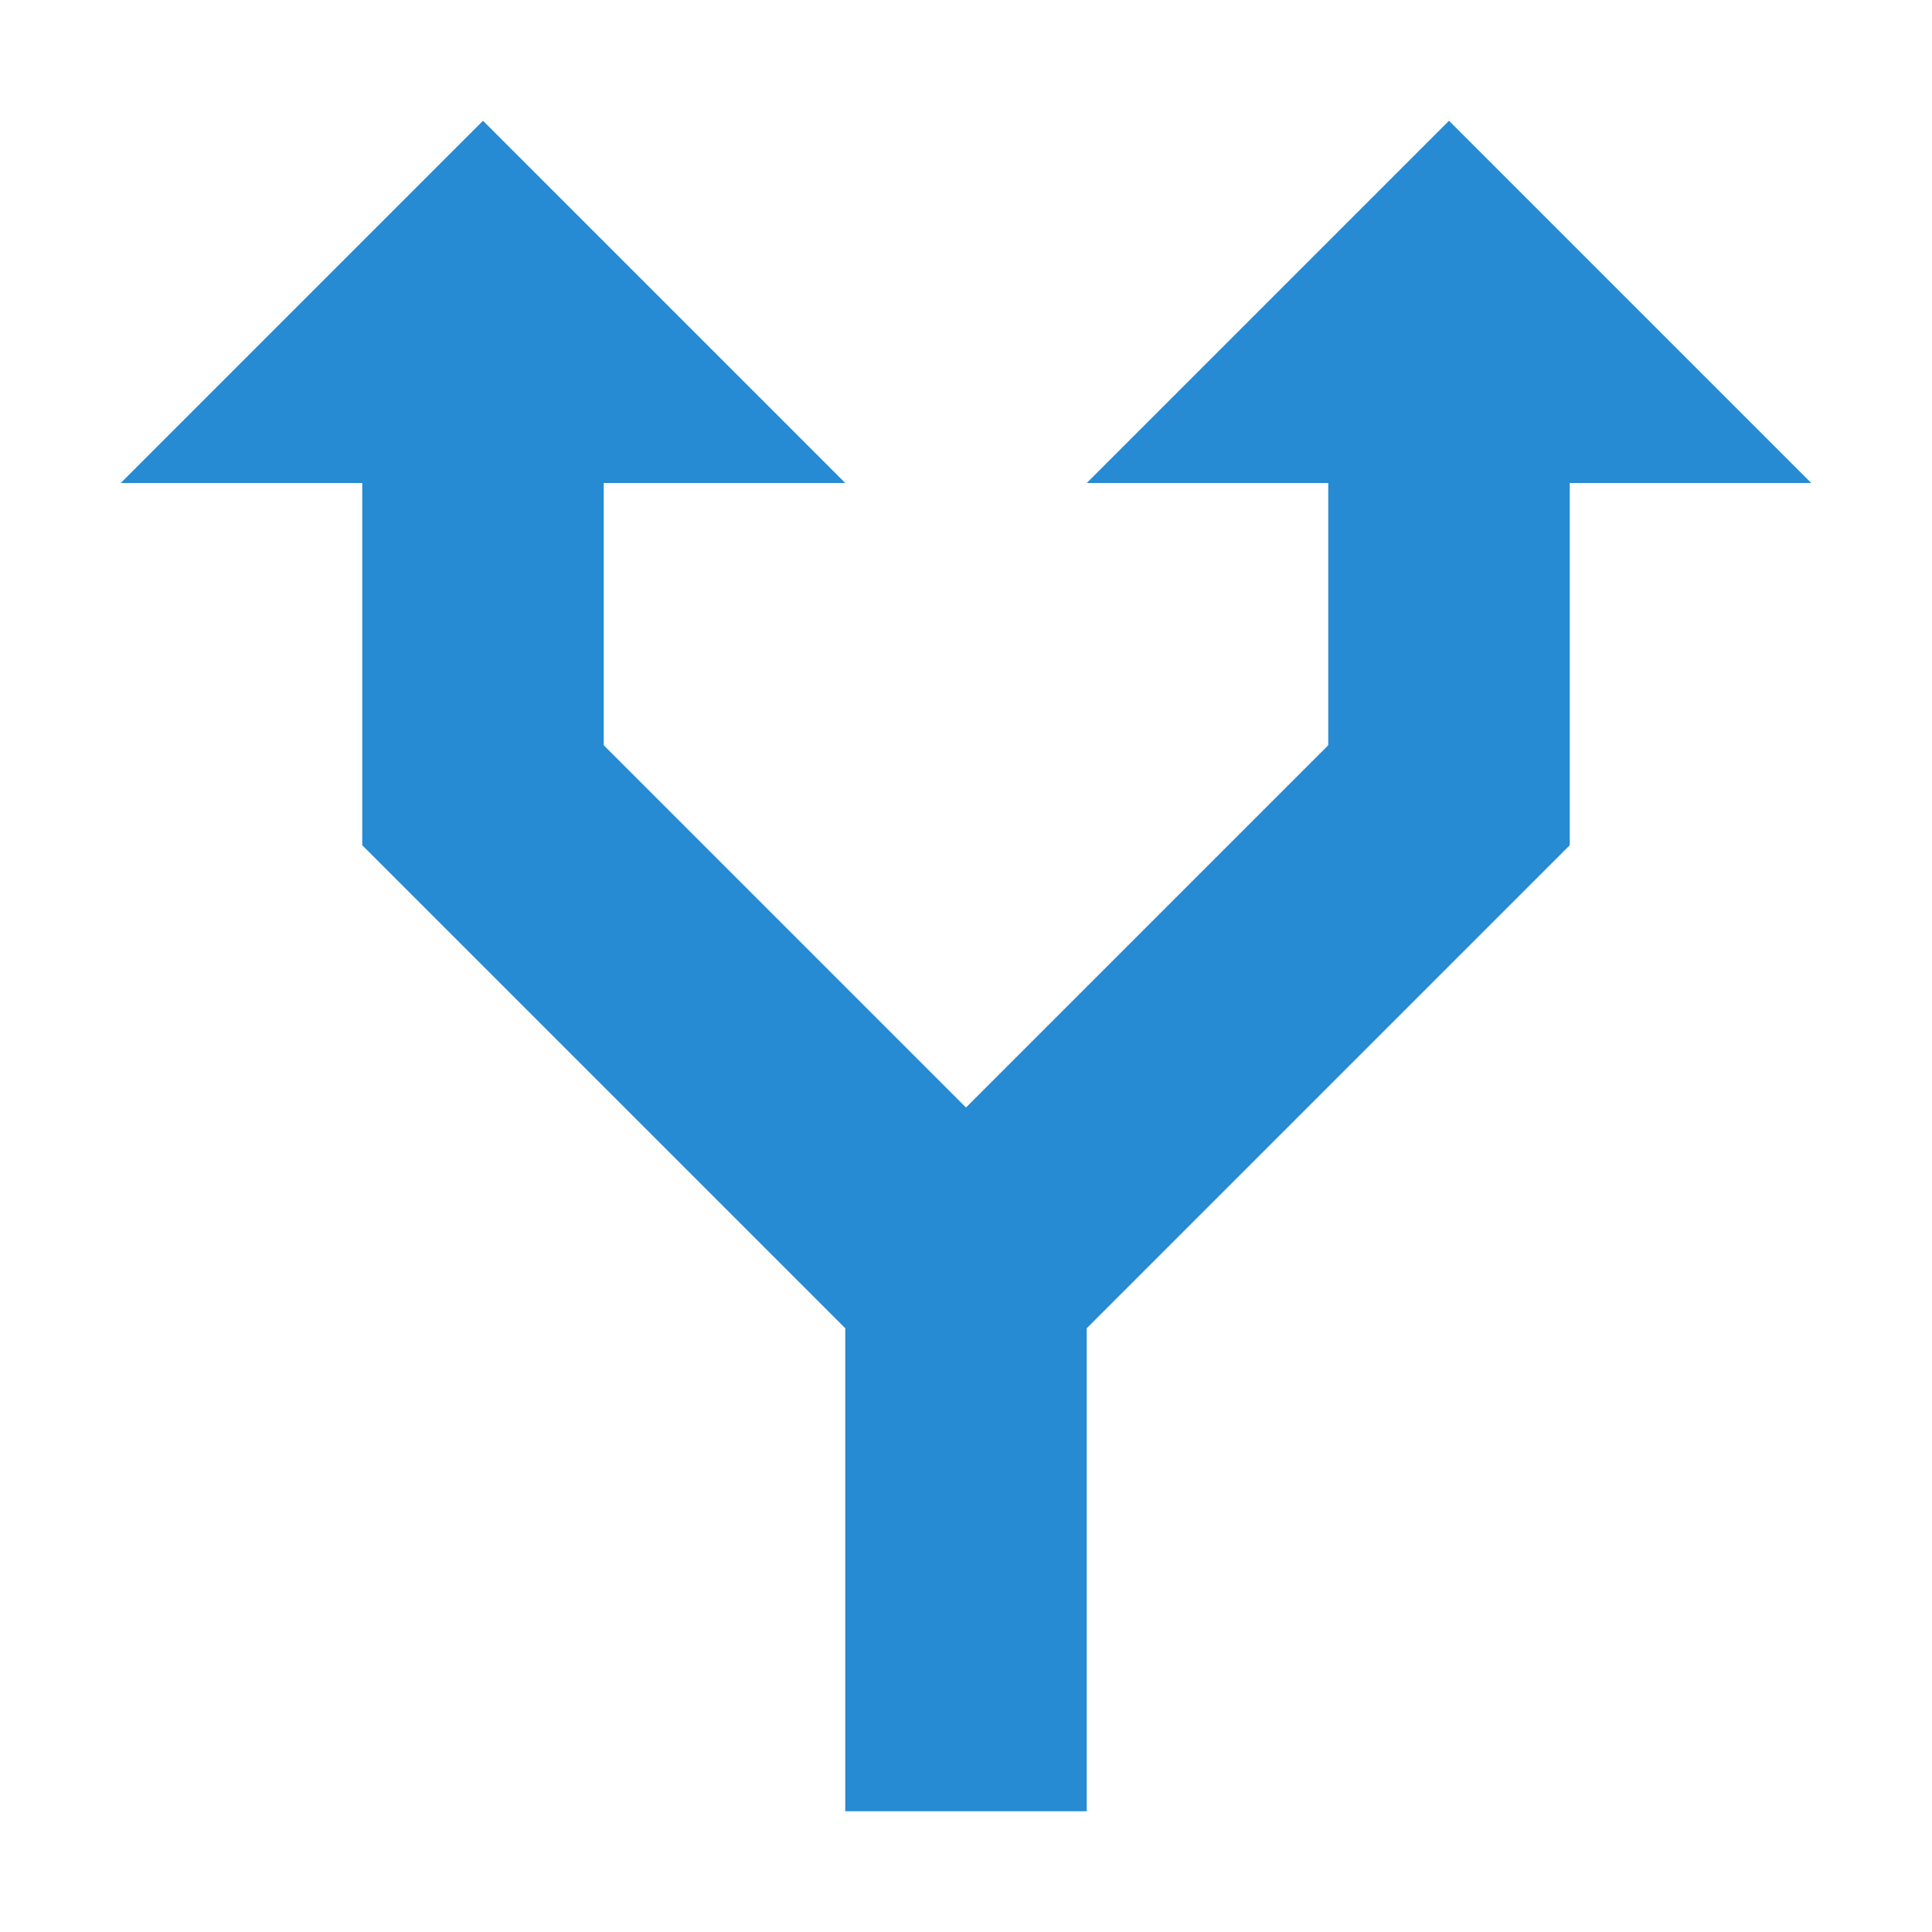
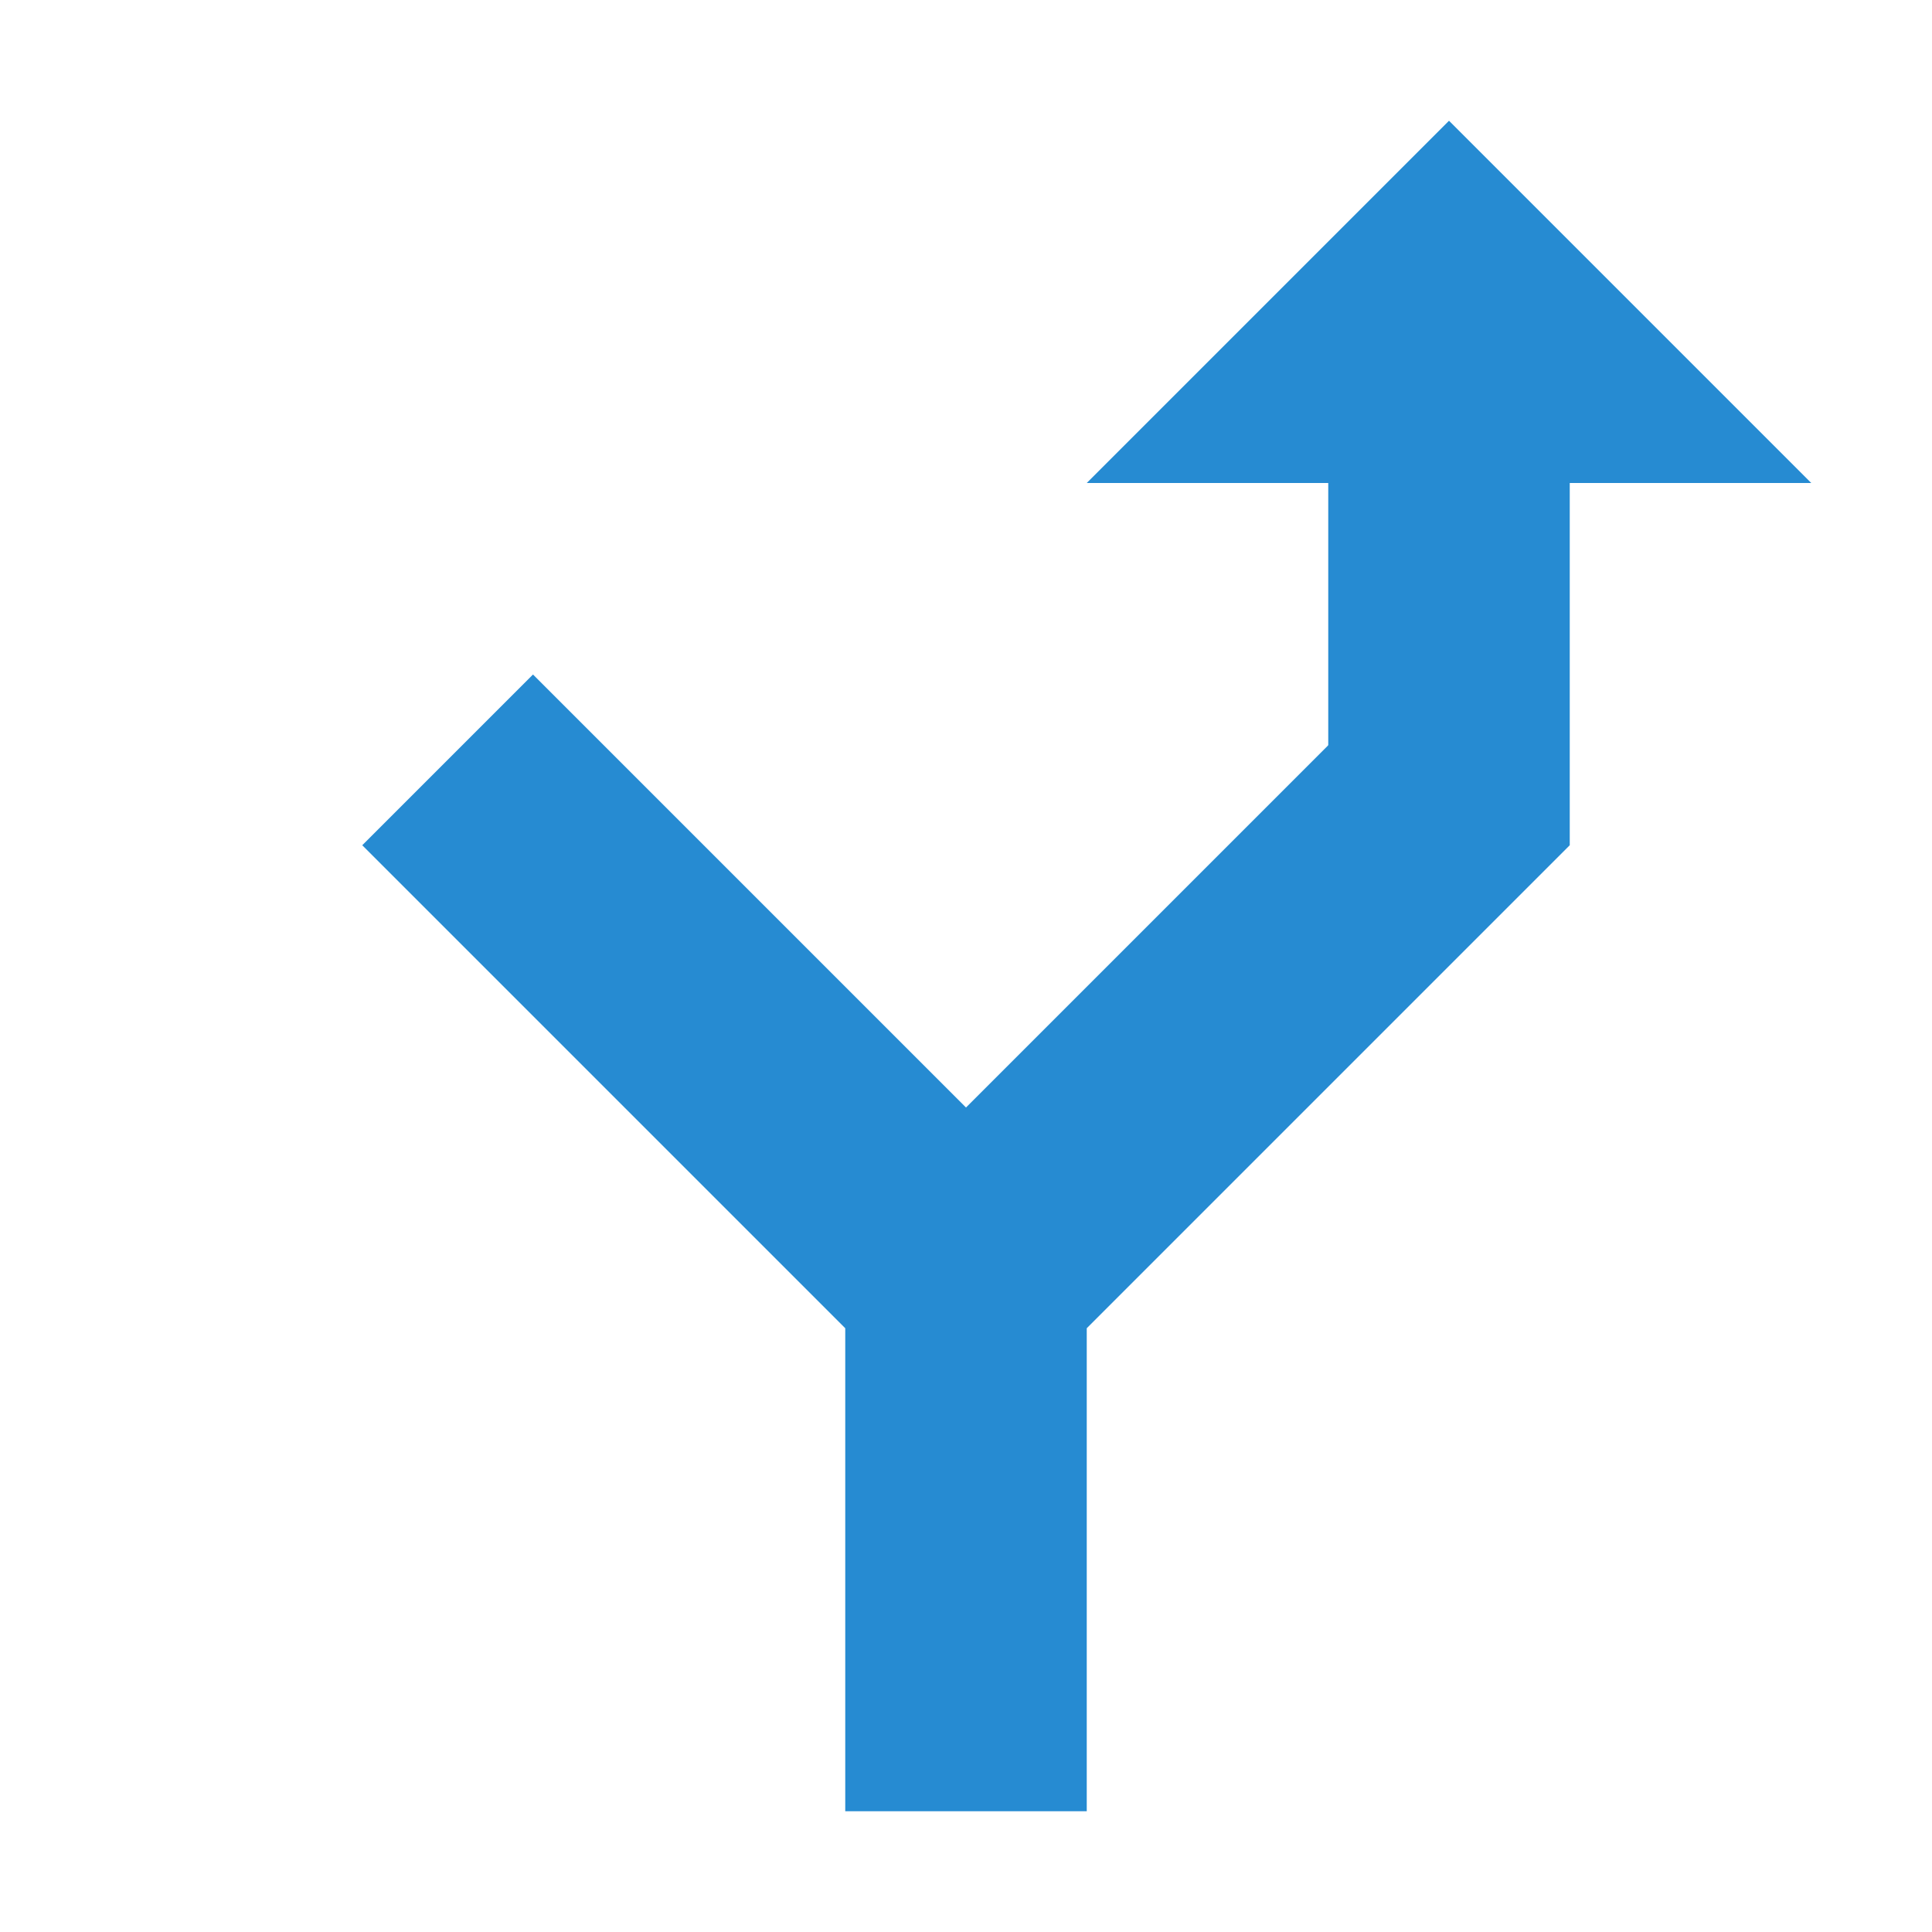
<svg xmlns="http://www.w3.org/2000/svg" viewBox="0 0 64 64">
  <path d="m 48 4 12 12 -24 0" style="fill:#268bd2;opacity:1;fill-opacity:1;stroke:none" />
  <rect width="8" height="16" x="44" y="12" style="fill:#268bd2;opacity:1;fill-opacity:1;stroke:none" />
-   <rect width="8" height="16" x="12" y="12" style="fill:#268bd2;opacity:1;fill-opacity:1;stroke:none" />
-   <path d="m 16 4 12 12 -24 0" style="fill:#268bd2;opacity:1;fill-opacity:1;stroke:none" />
  <path d="m 17.656 22.344 -5.656 5.656 l 16 16 l 0 16 l 8 0 0 -16 16 -16 l -5.656 -5.656 -14.344 14.344" mix-blend-mode="normal" isolation="auto" white-space="normal" solid-opacity="1" solid-color="#000000" style="visibility:visible;shape-rendering:auto;color-interpolation-filters:linearRGB;fill:#268bd2;opacity:1;image-rendering:auto;fill-opacity:1;stroke:none;display:inline;color:#000;fill-rule:evenodd;color-rendering:auto;color-interpolation:sRGB" />
</svg>